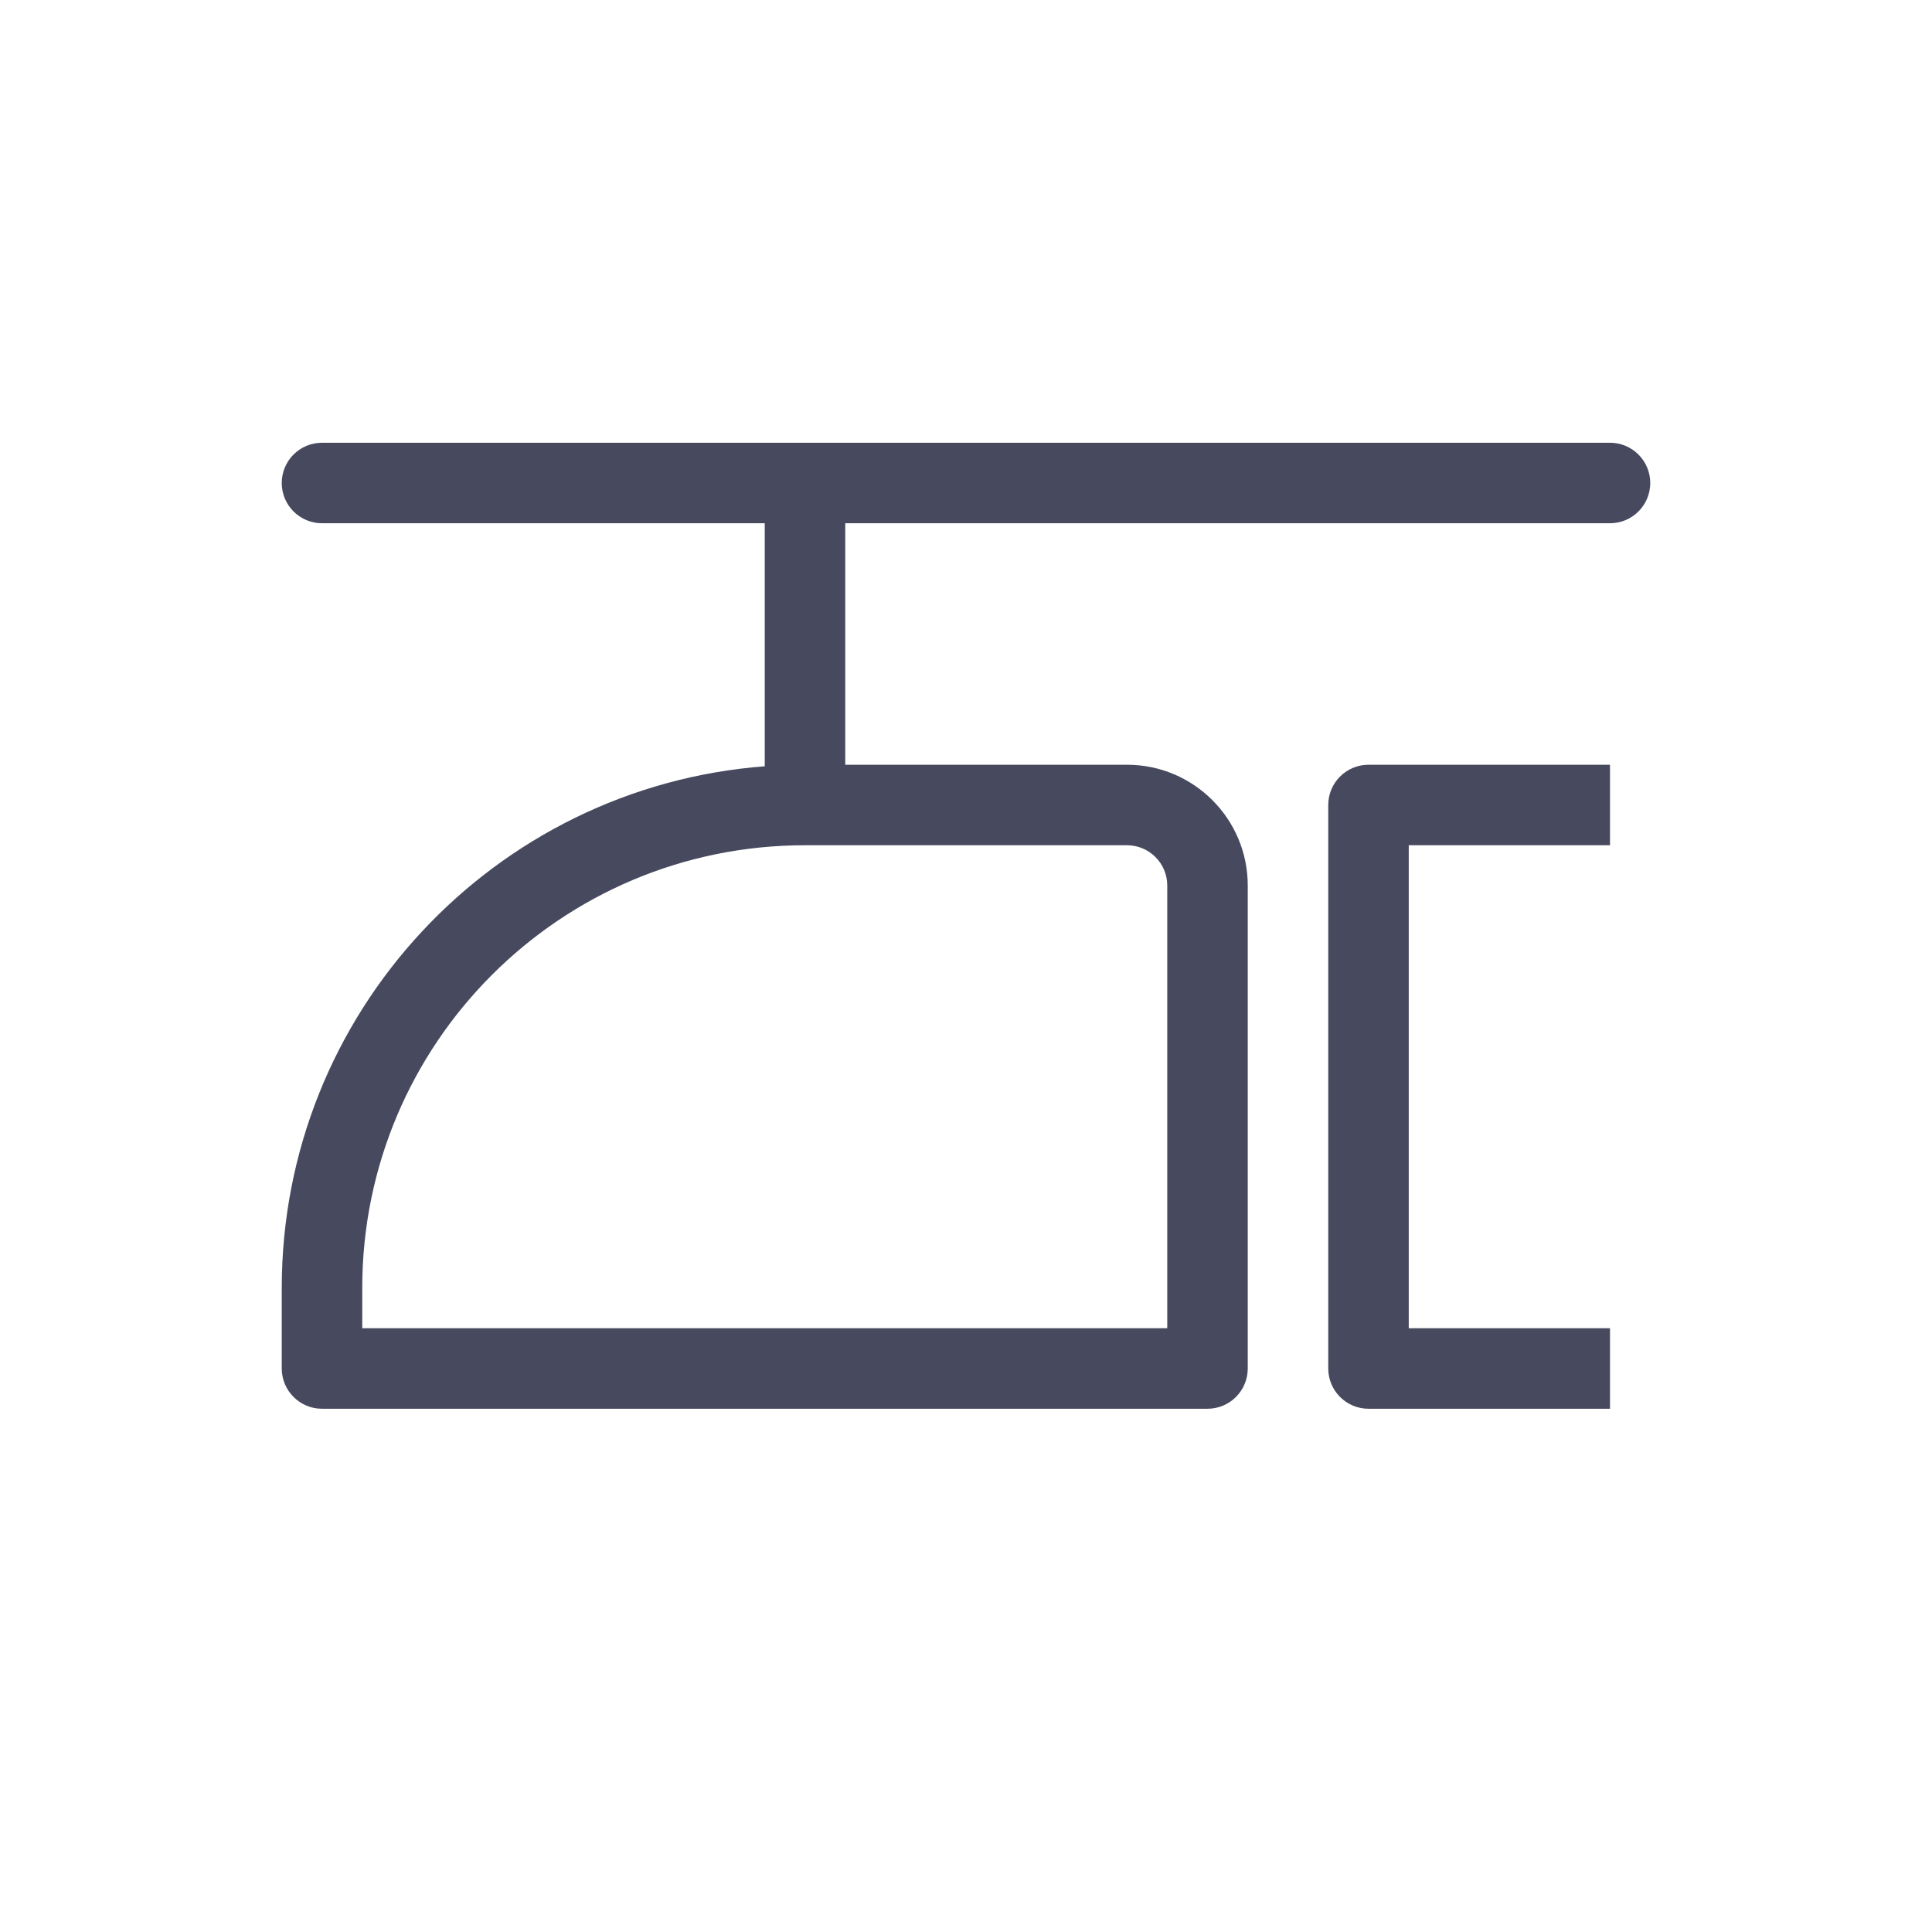
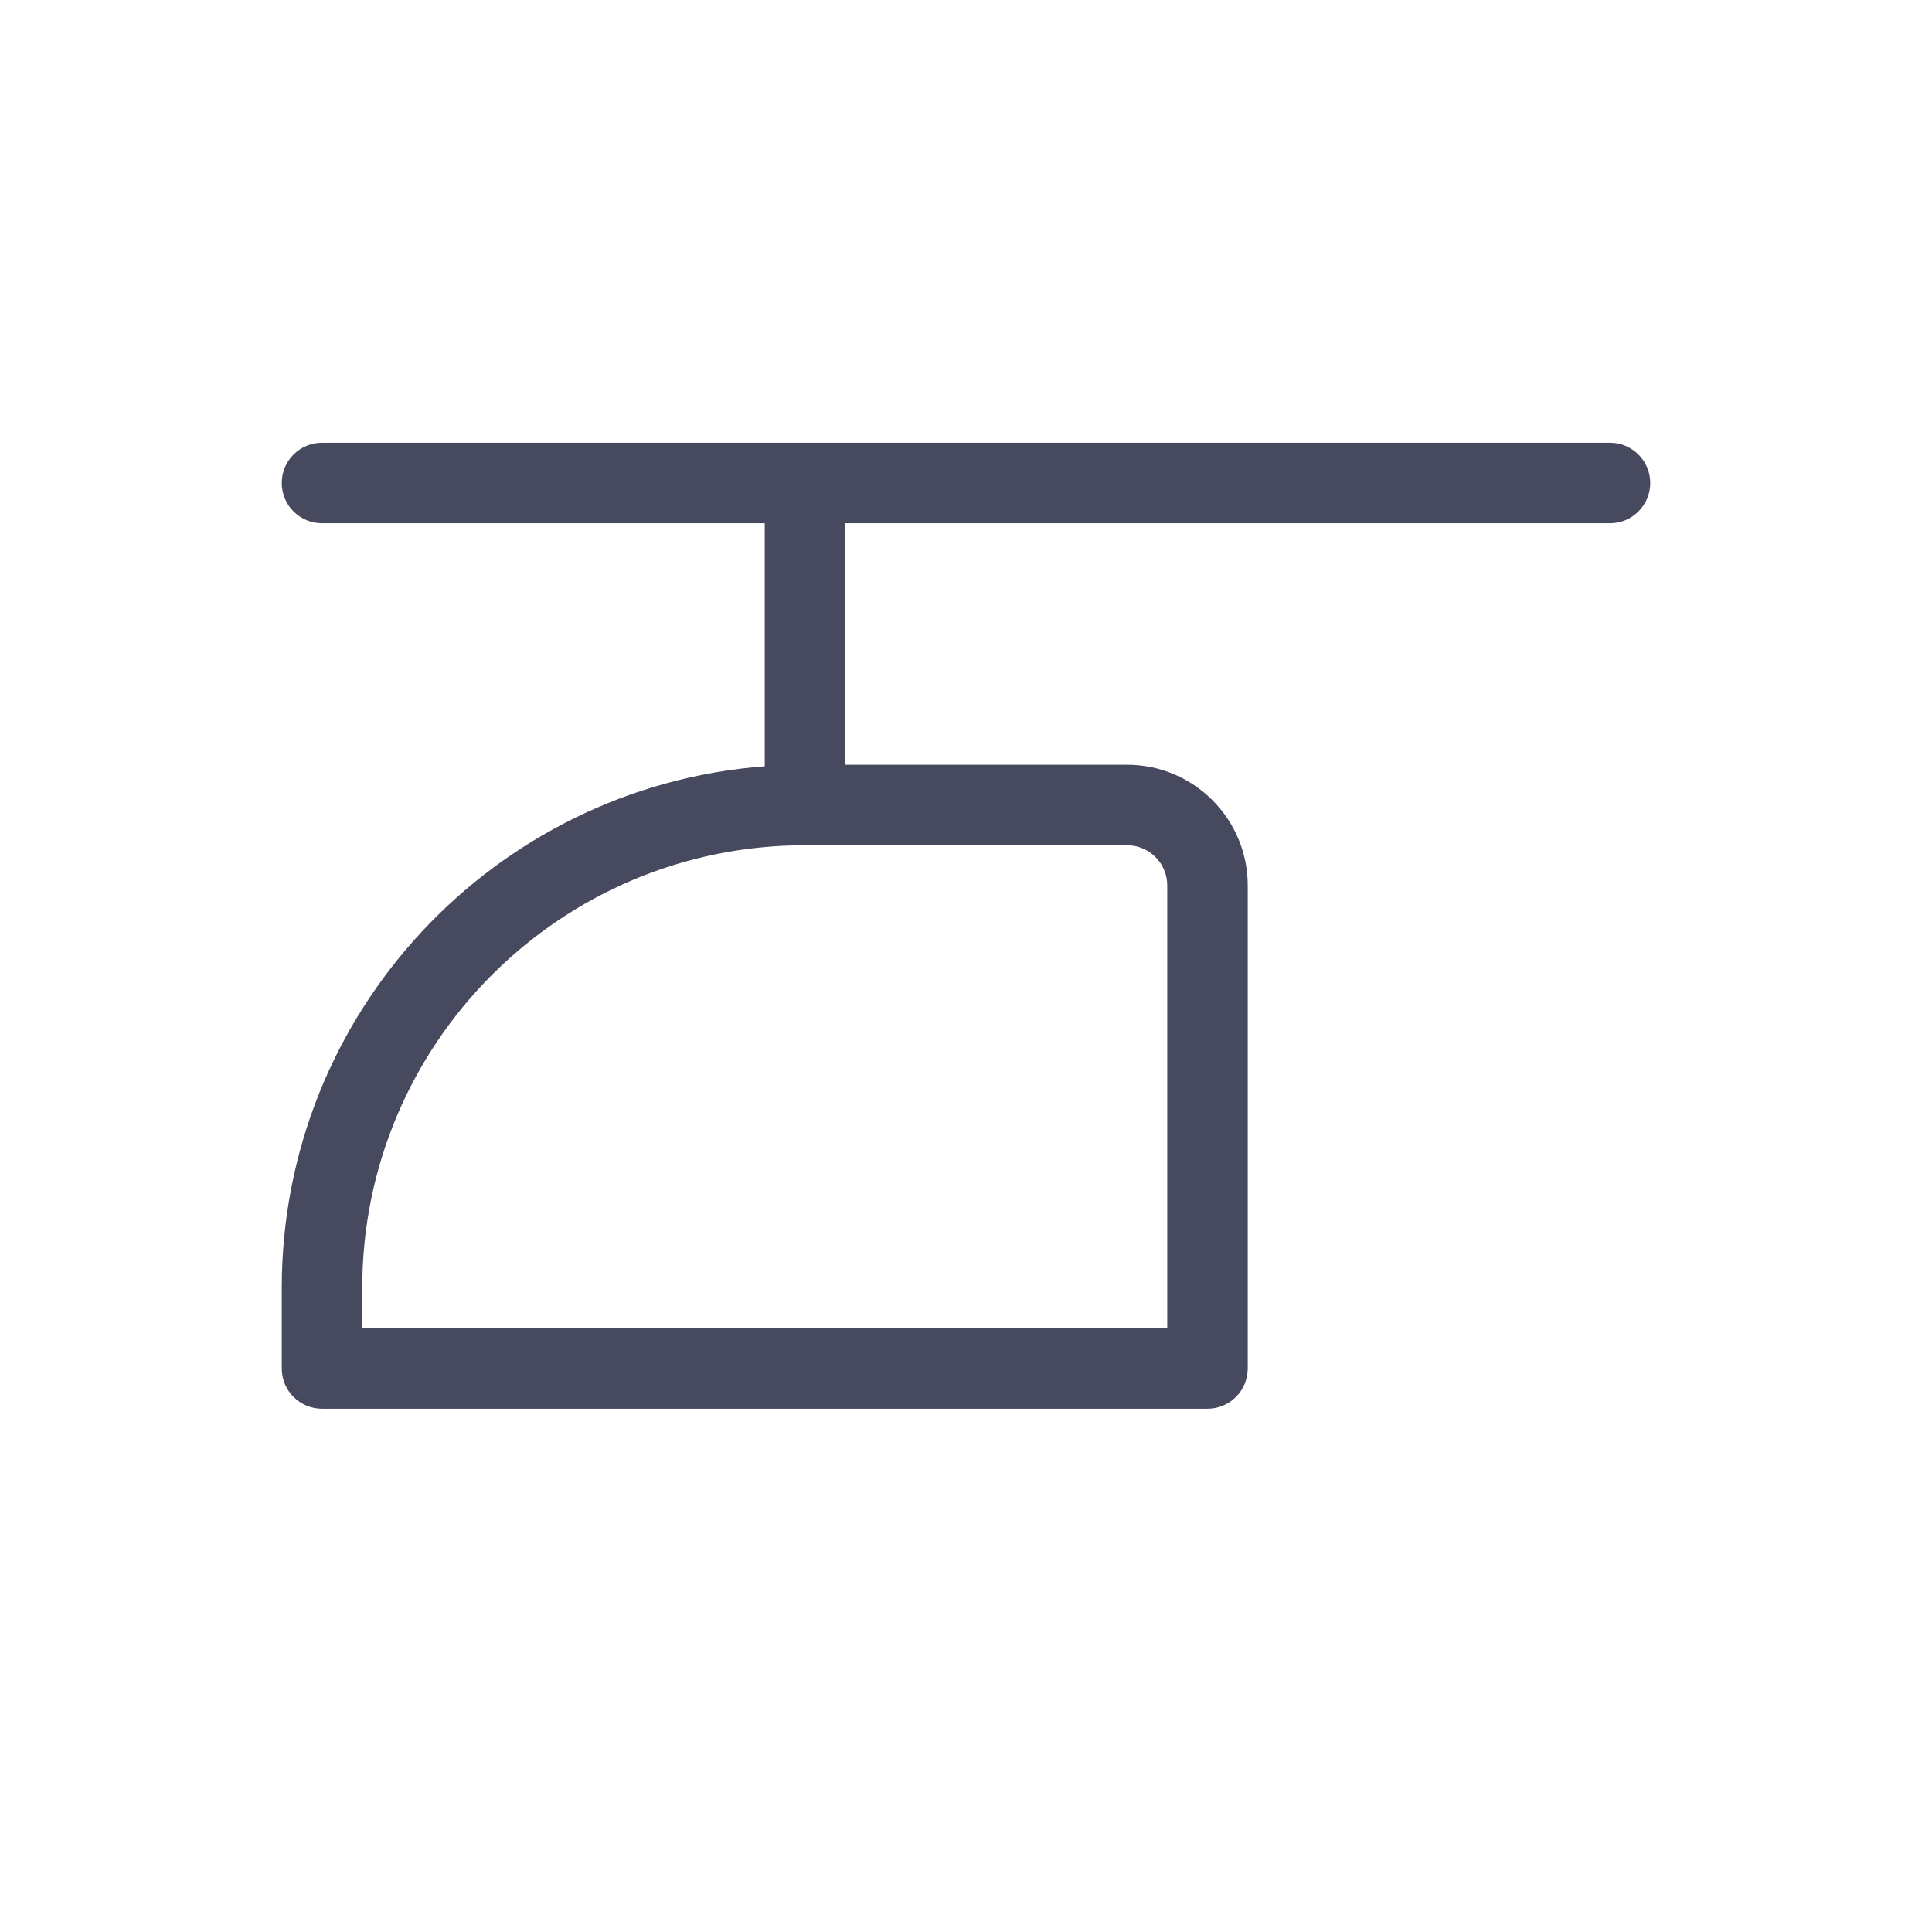
<svg xmlns="http://www.w3.org/2000/svg" width="800px" height="800px" viewBox="0 0 24 24" fill="none">
  <path fill-rule="evenodd" clip-rule="evenodd" d="M4 5.5C3.724 5.5 3.5 5.724 3.5 6C3.5 6.276 3.724 6.5 4 6.5H9.5V9.5C9.5 9.506 9.5 9.513 9.5 9.519C6.144 9.774 3.5 12.578 3.5 16V17C3.5 17.276 3.724 17.5 4 17.5H15C15.276 17.5 15.5 17.276 15.5 17V11C15.5 10.172 14.828 9.5 14 9.5H10.5V6.5H20C20.276 6.5 20.5 6.276 20.5 6C20.5 5.724 20.276 5.5 20 5.5H4ZM10 10.5C6.962 10.5 4.5 12.962 4.5 16V16.5H14.5V11C14.5 10.724 14.276 10.5 14 10.5H10Z" fill="#47495F" />
-   <path fill-rule="evenodd" clip-rule="evenodd" d="M16.5 10C16.5 9.724 16.724 9.5 17 9.5H20V10.5H17.5V16.5H20V17.5H17C16.724 17.5 16.5 17.276 16.5 17V10Z" fill="#47495F" />
</svg>